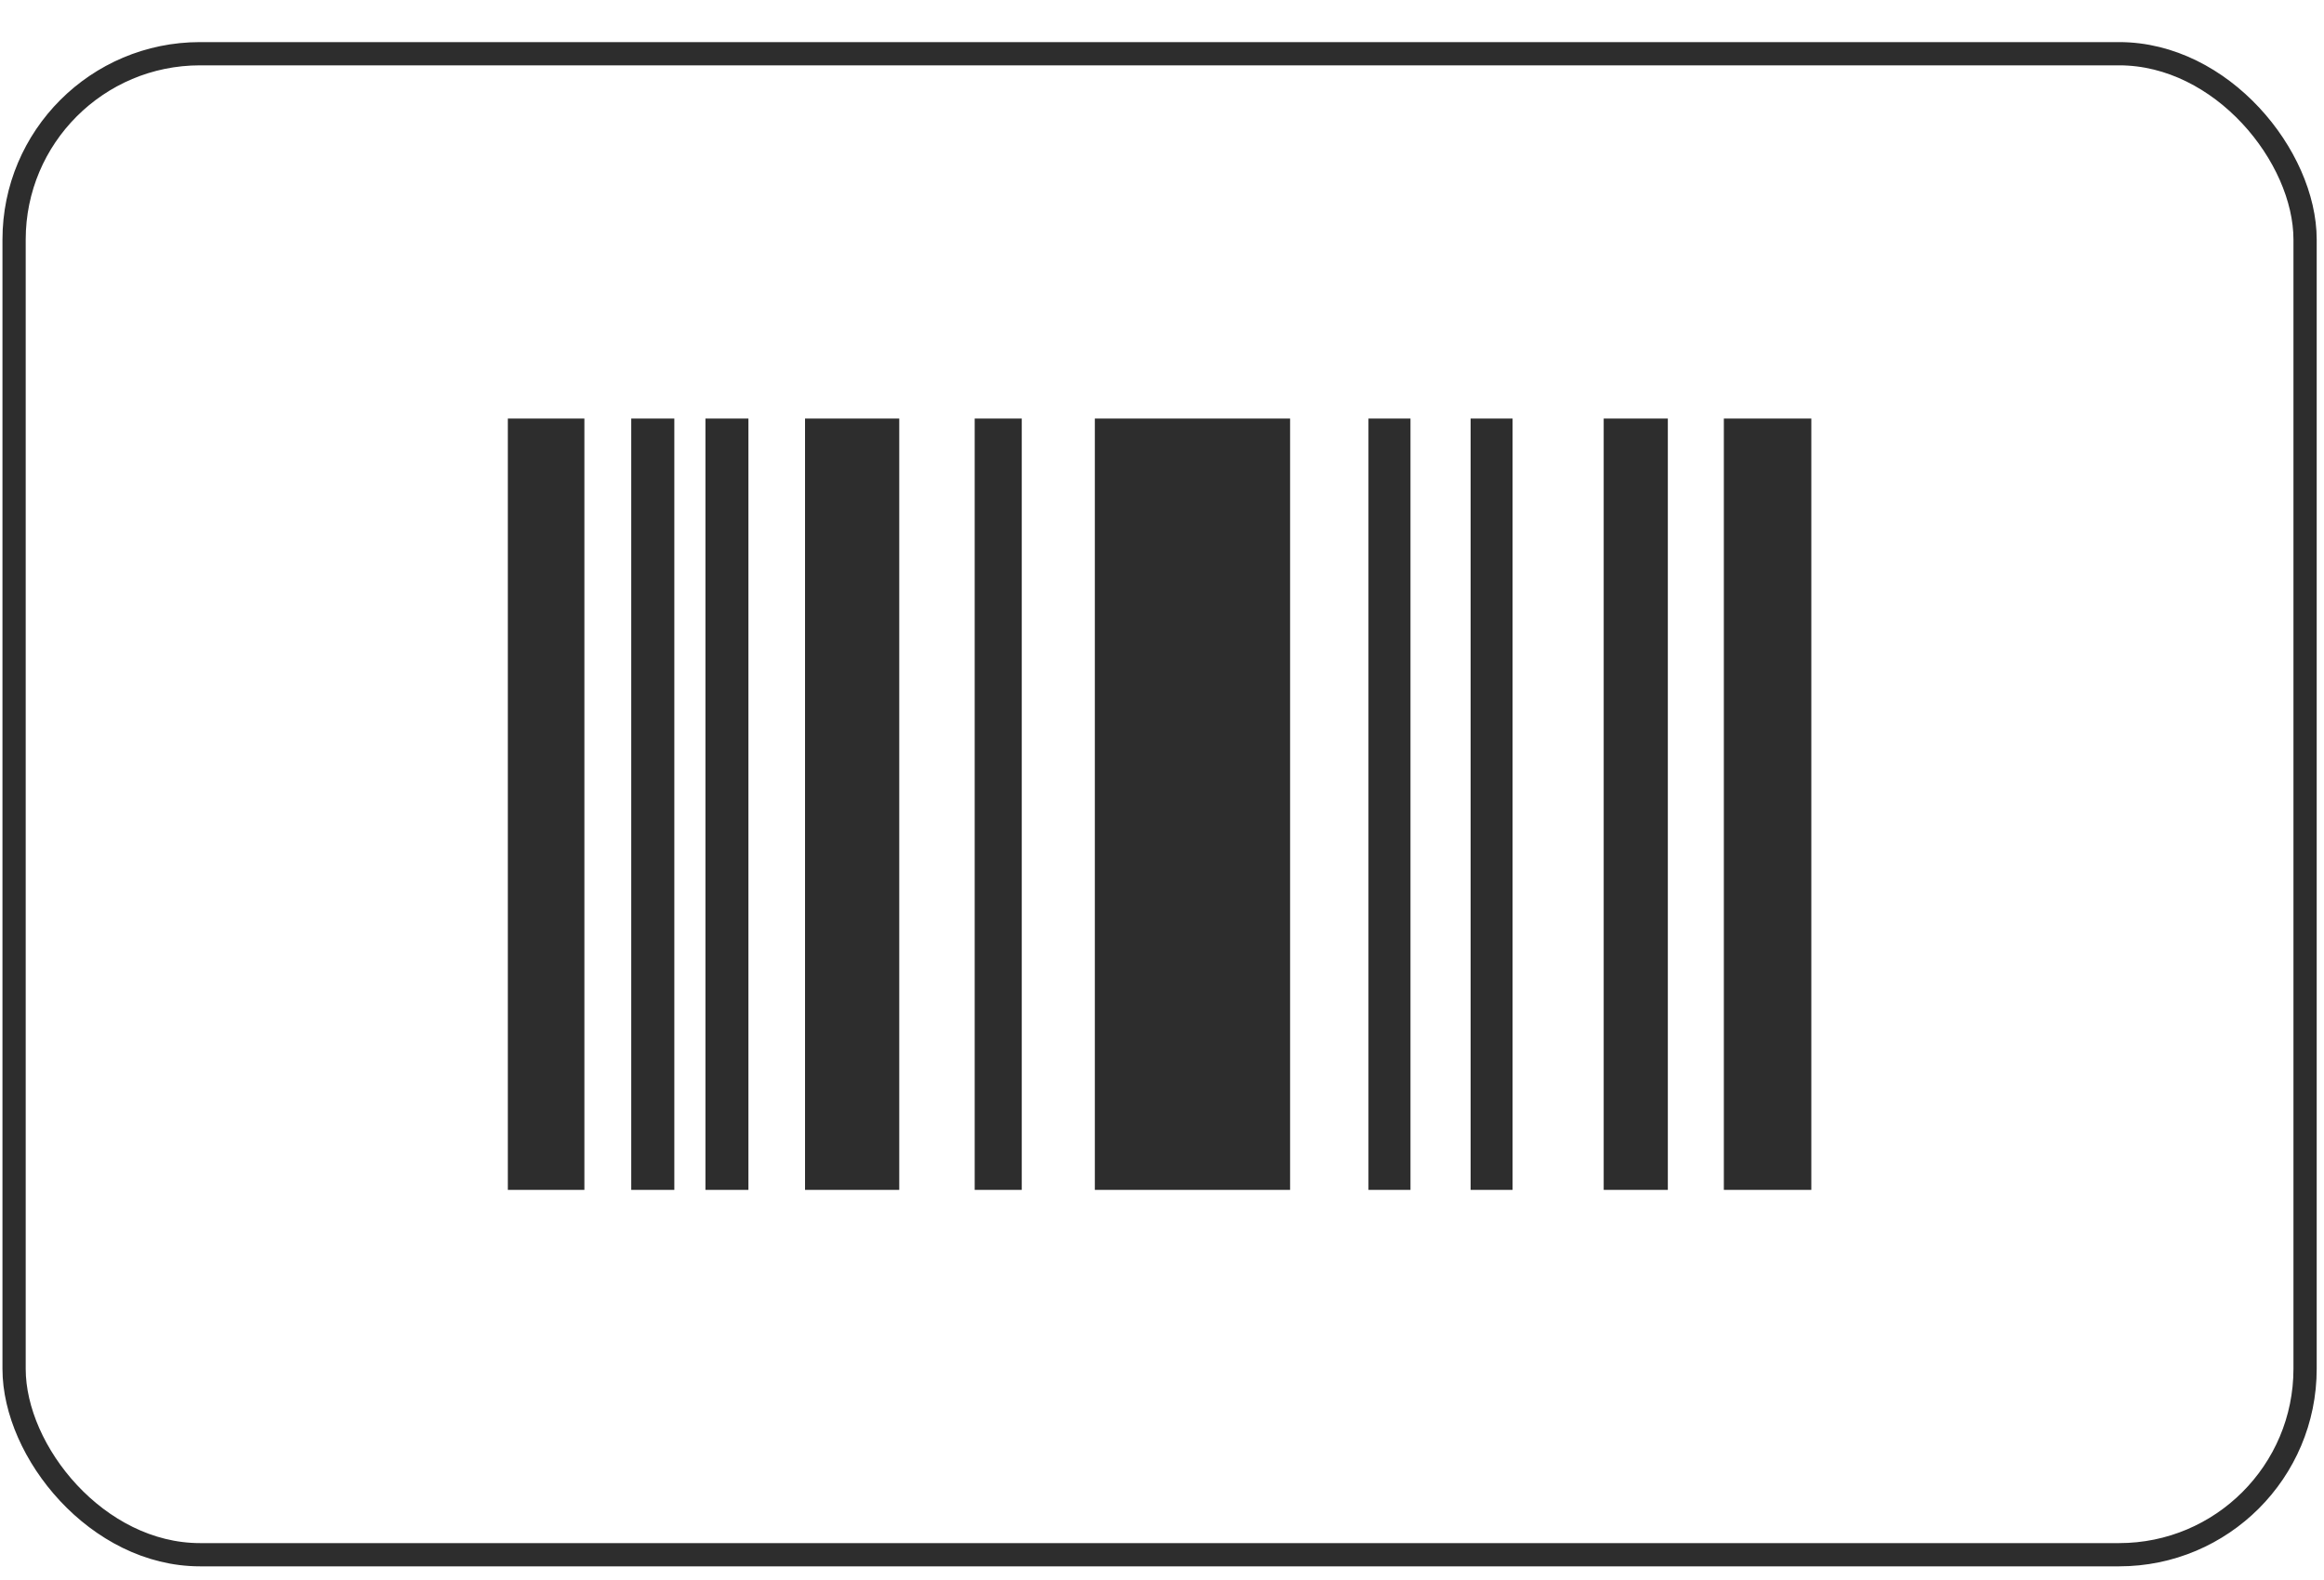
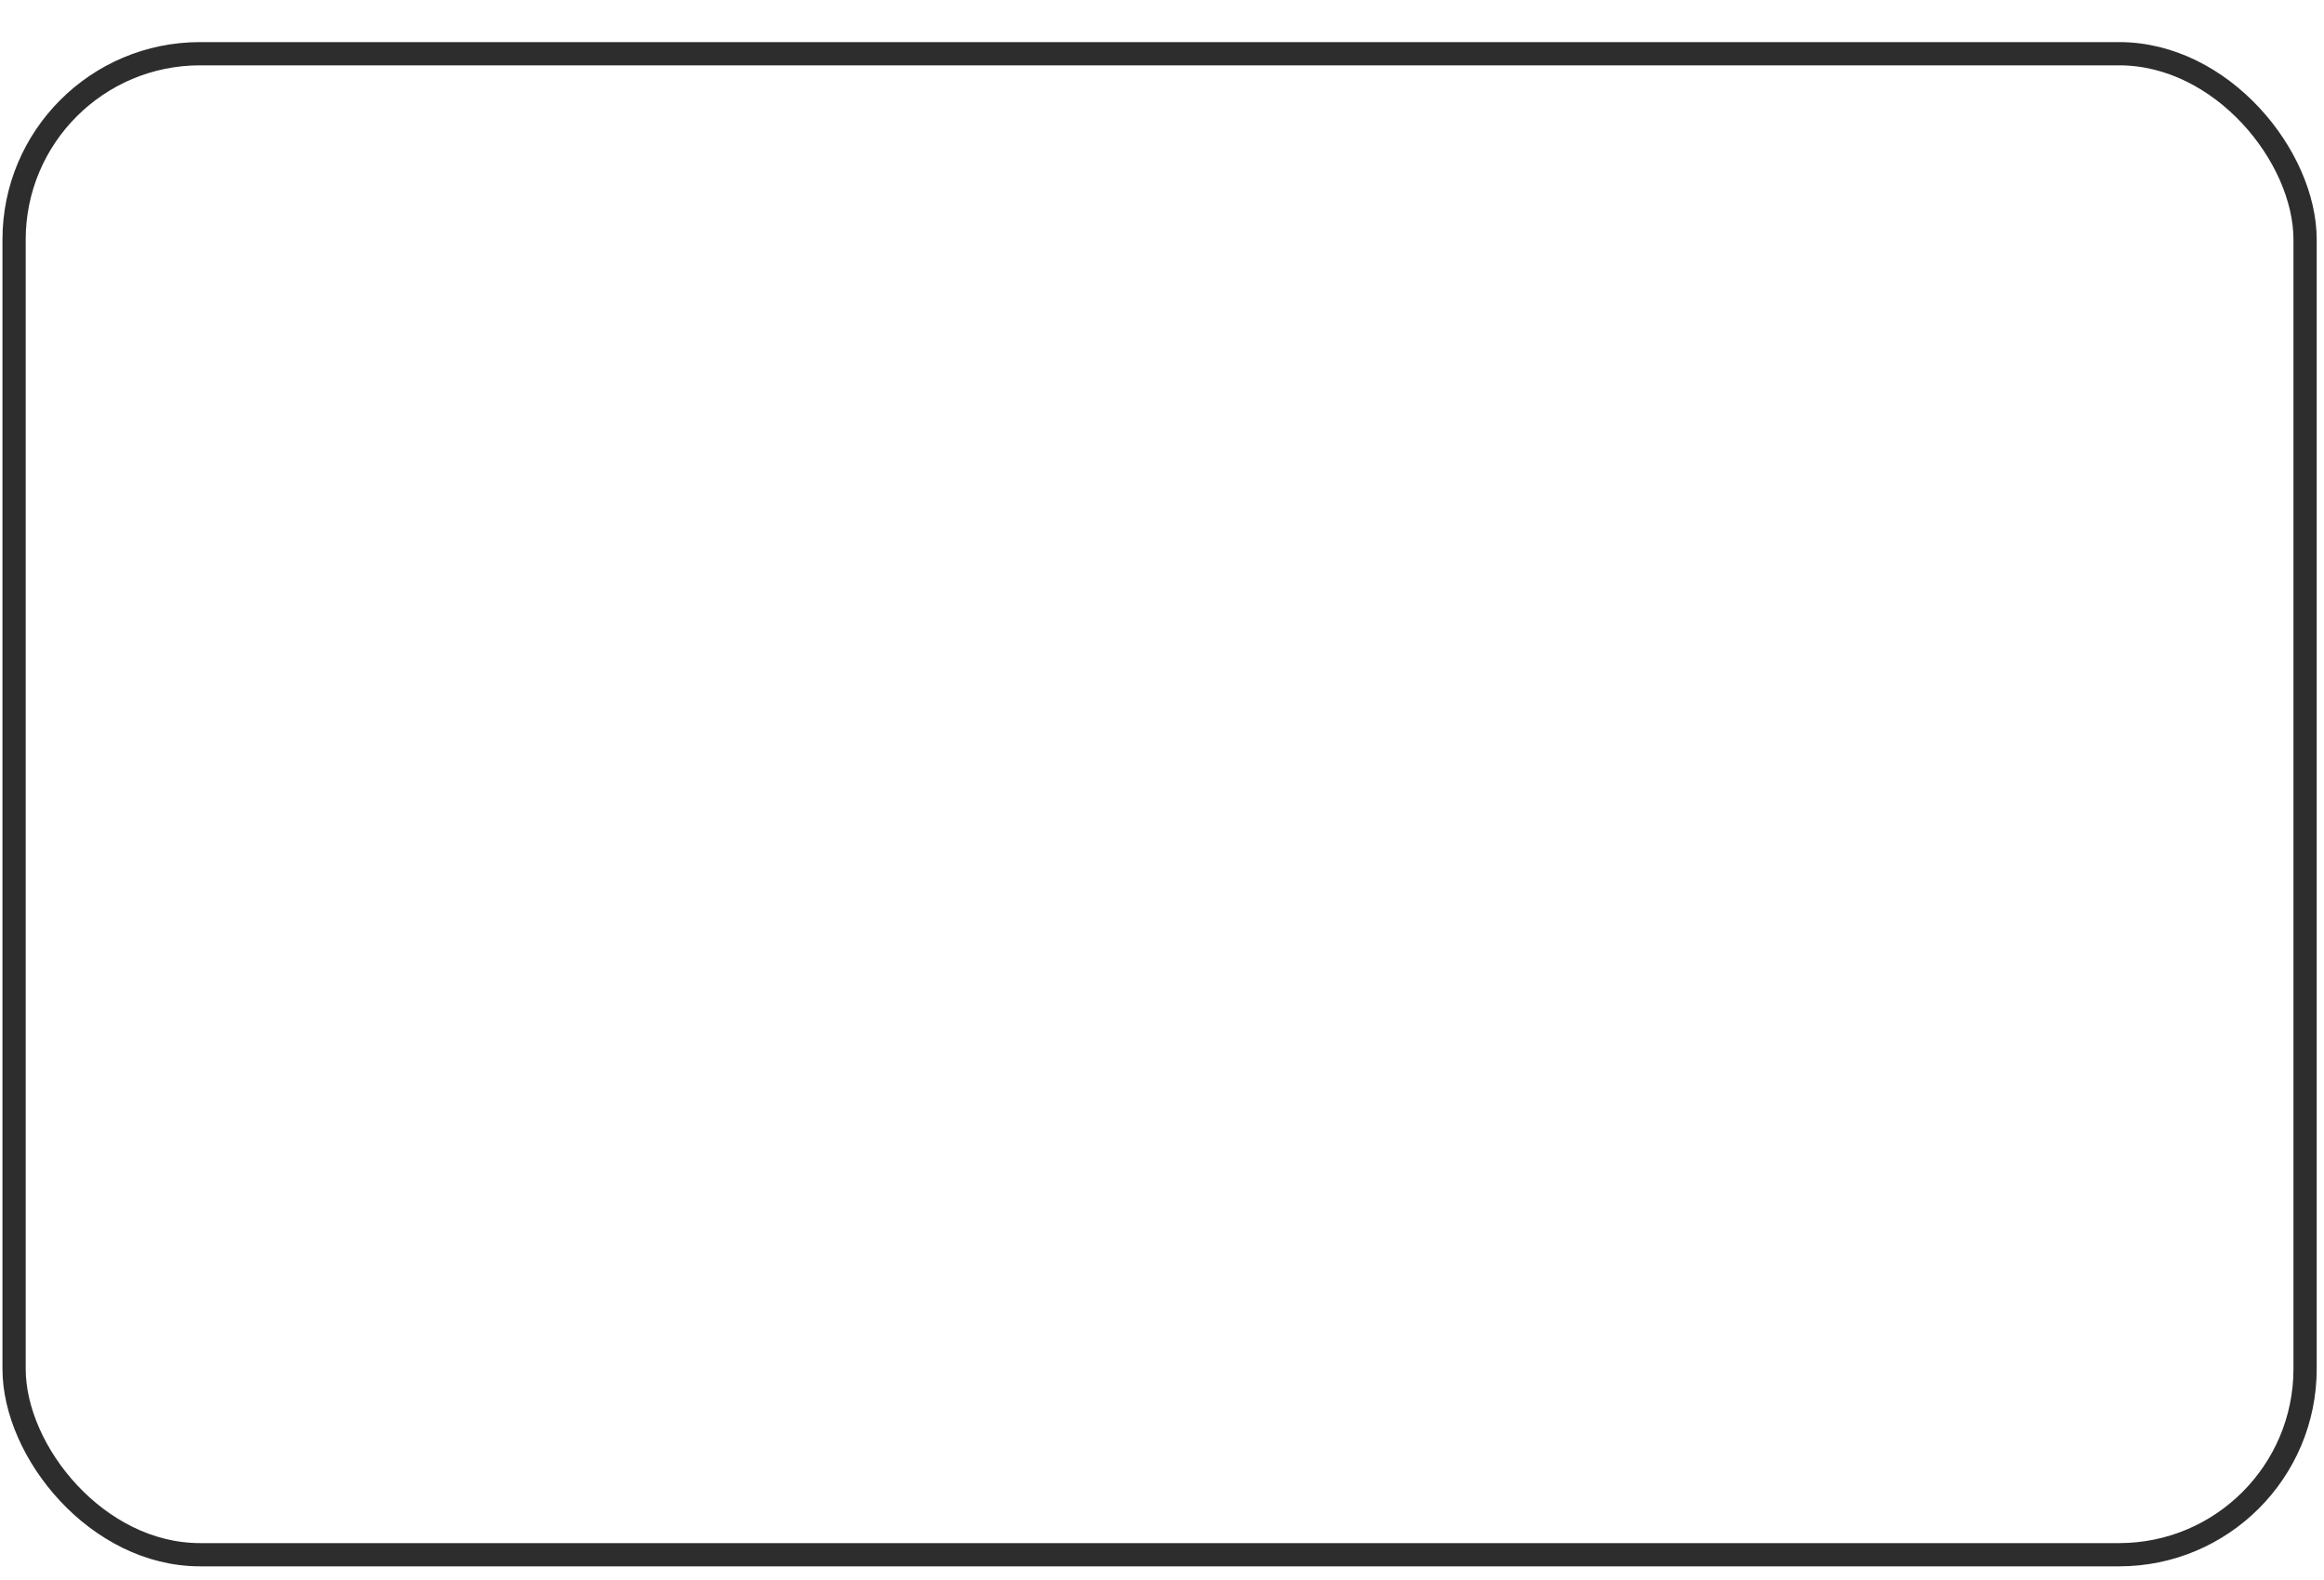
<svg xmlns="http://www.w3.org/2000/svg" width="50" height="34" viewBox="0 0 50 34" fill="none">
  <rect x="0.303" y="1.156" width="49.29" height="32.3" rx="4" stroke="#2D2D2D" stroke-width="0.5" />
-   <path d="M10.926 9.007H12.573V25.605H10.926V9.007ZM13.581 25.605H14.508V9.007H13.581V25.605ZM15.177 25.605H16.102V9.007H15.177V25.605ZM17.32 25.605H19.347V9.007H17.32V25.605ZM20.97 25.605H21.983V9.007H20.97V25.605ZM23.555 25.605H27.756V9.007H23.555V25.605ZM34.503 25.605H35.883V9.007H34.503V25.605ZM37.088 9.007V25.605H38.97V9.007H37.088ZM29.442 25.605H30.346V9.007H29.442V25.605ZM31.64 25.605H32.543V9.007H31.64V25.605Z" fill="#2D2D2D" />
</svg>